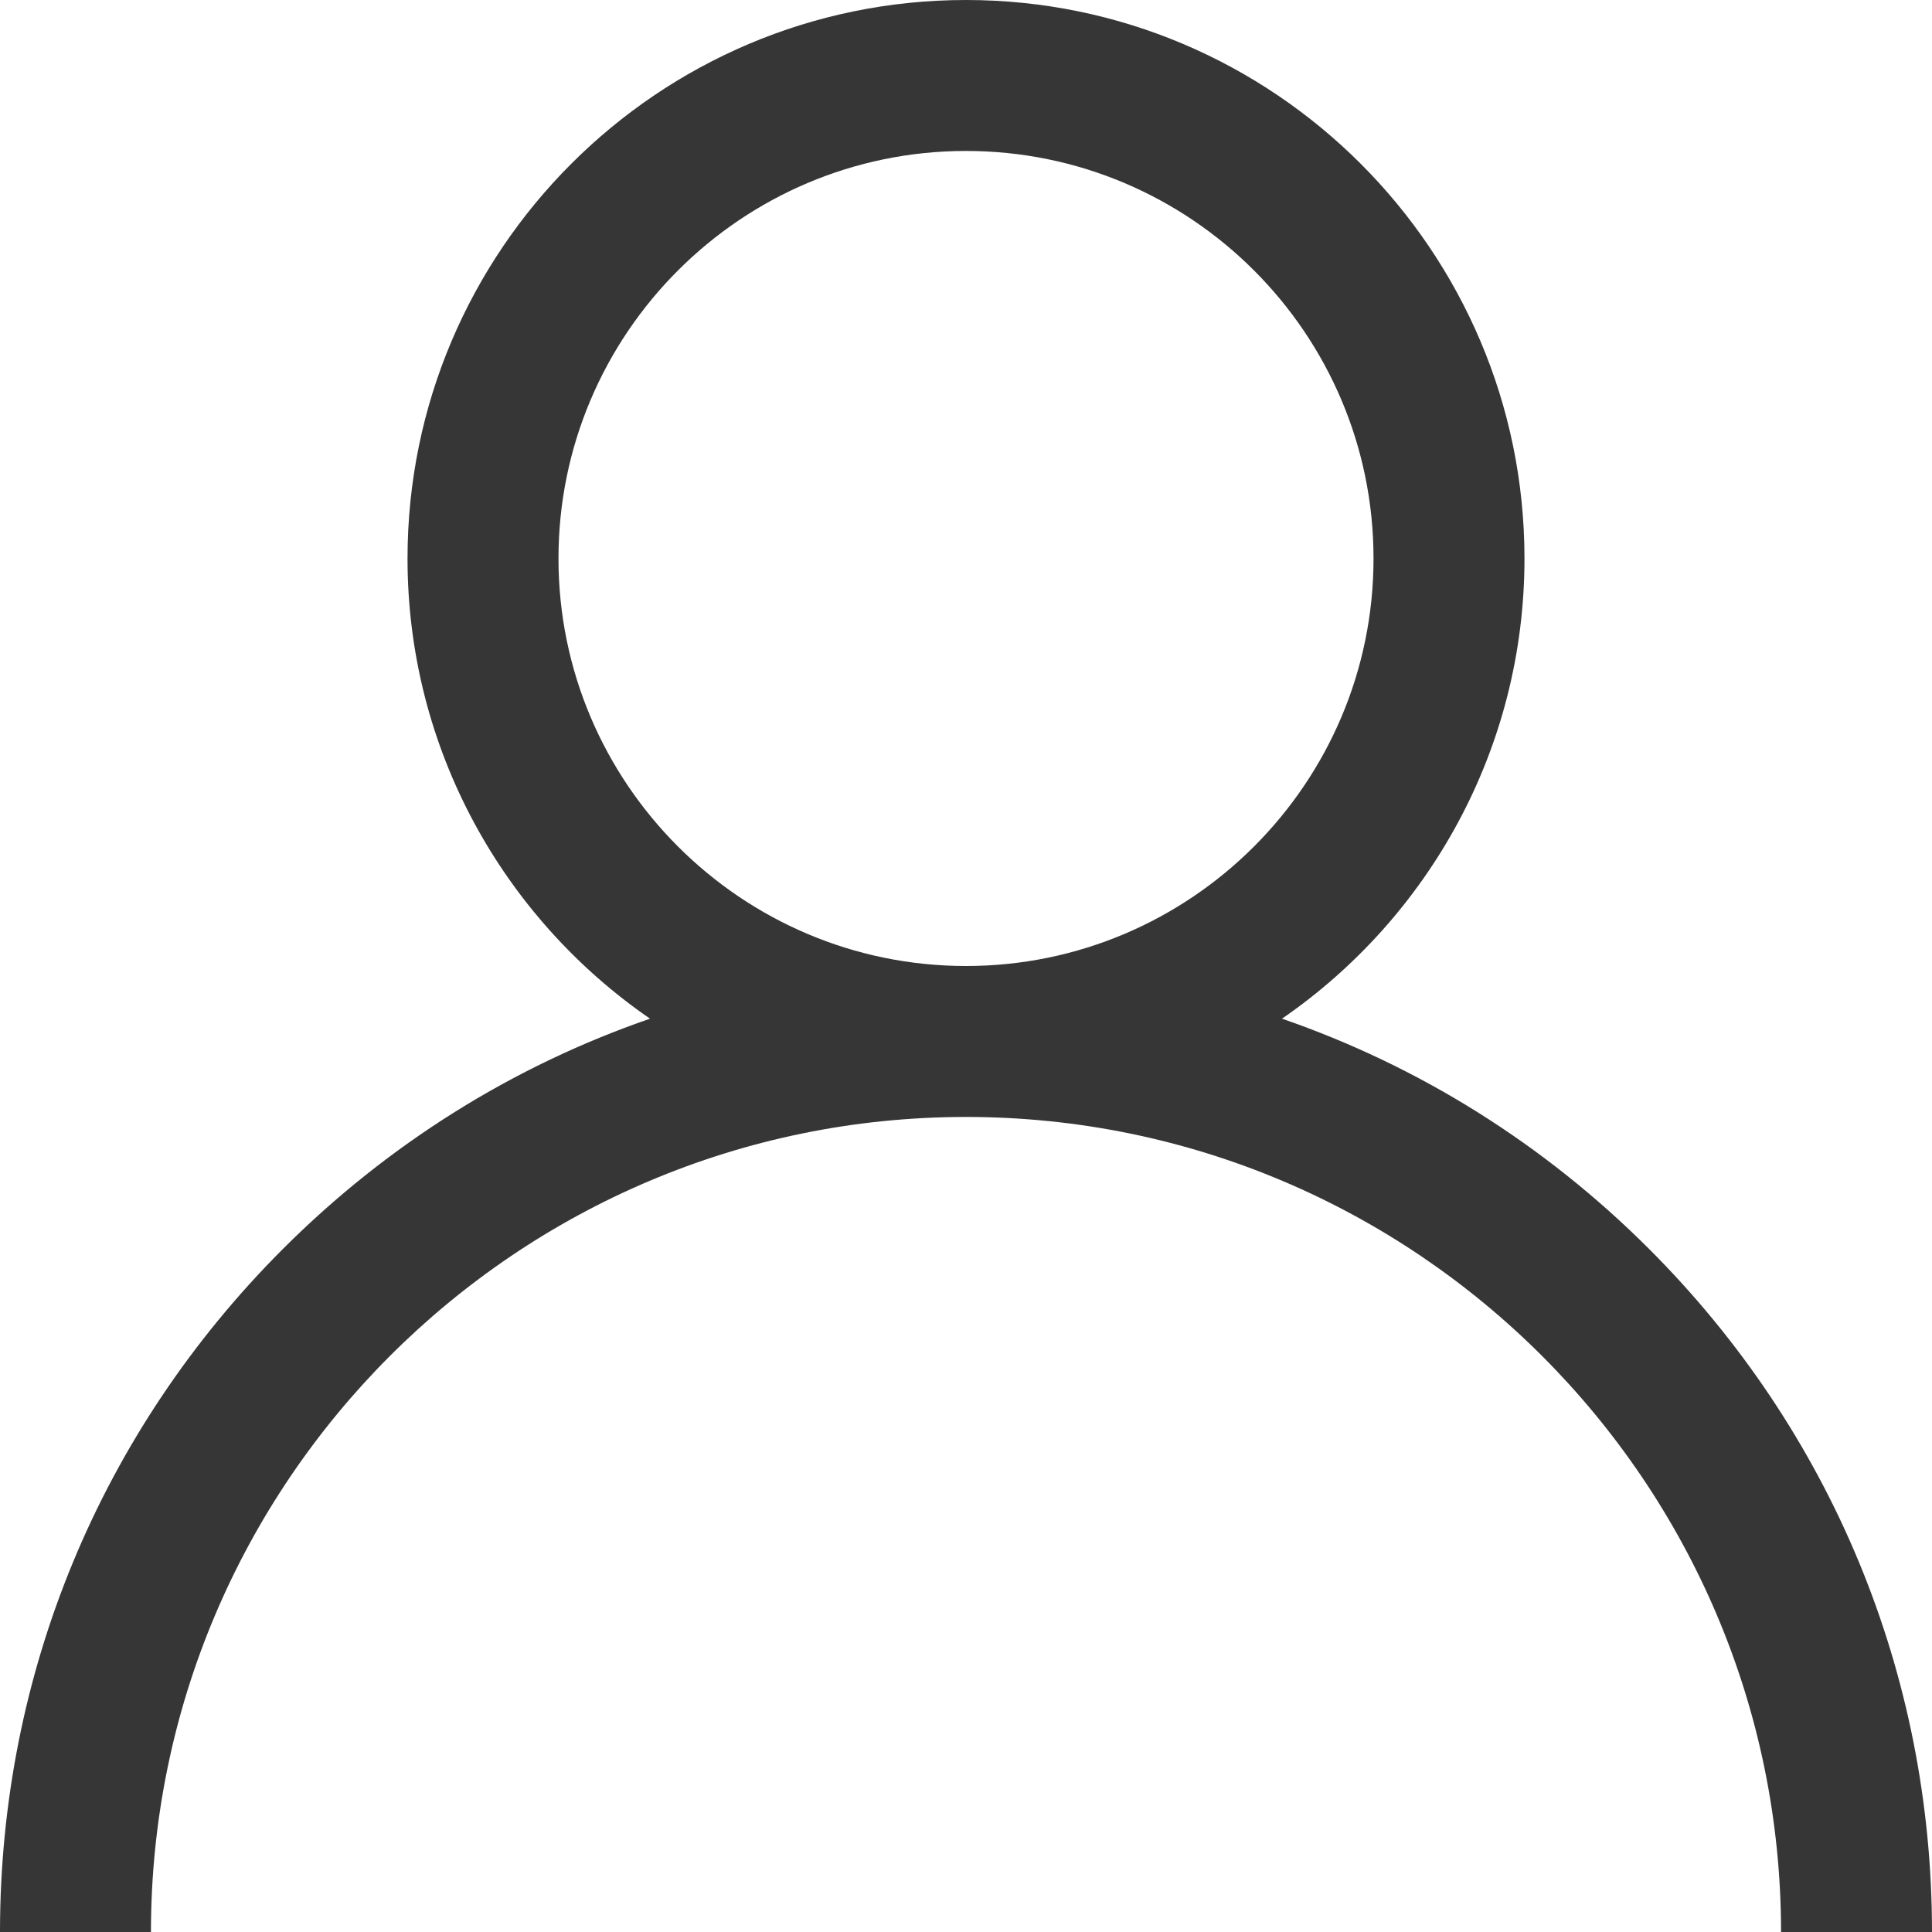
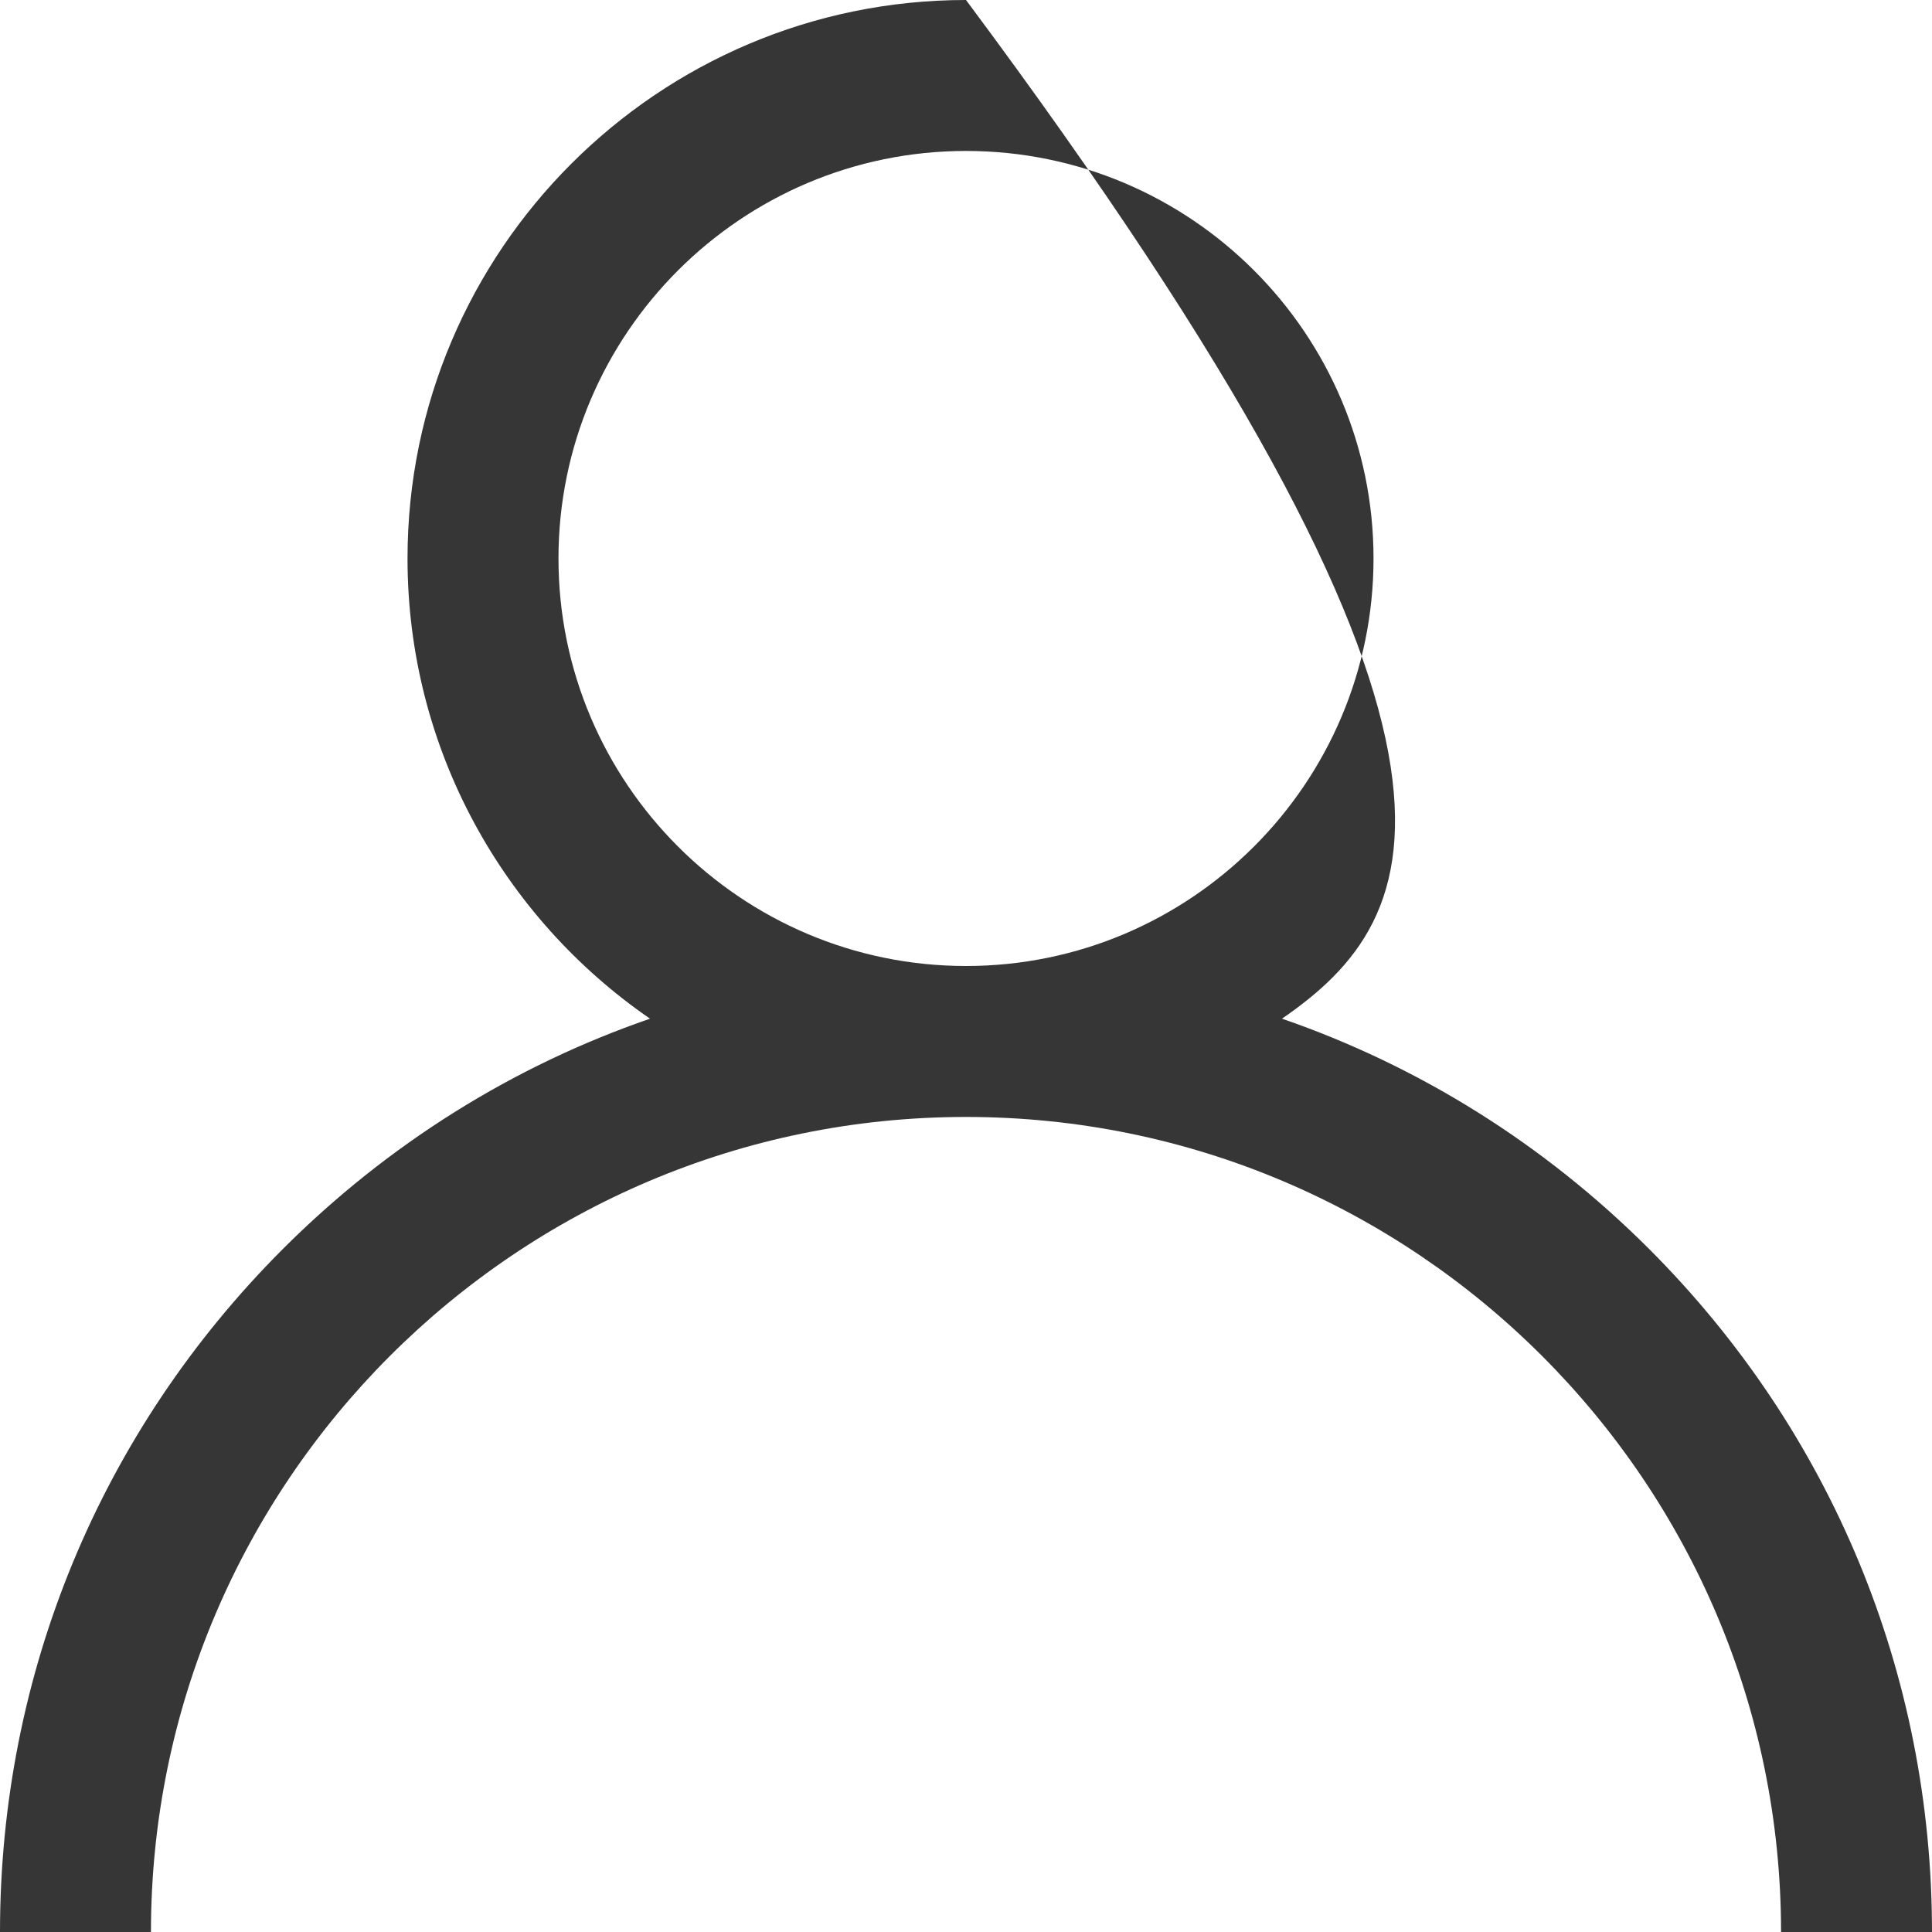
<svg xmlns="http://www.w3.org/2000/svg" width="45" height="45" viewBox="0 0 45 45" fill="none">
-   <path fill-rule="evenodd" clip-rule="evenodd" d="M29.86 23.727C33.042 24.825 35.959 26.64 38.41 29.09C42.66 33.34 45 38.99 45 45H41.484C41.484 34.532 32.968 26.016 22.5 26.016C12.032 26.016 3.516 34.532 3.516 45H0C0 38.99 2.34 33.34 6.59 29.09C9.041 26.64 11.958 24.825 15.14 23.727C11.732 21.38 9.492 17.451 9.492 13.008C9.492 5.835 15.328 0 22.5 0C29.672 0 35.508 5.835 35.508 13.008C35.508 17.451 33.268 21.38 29.86 23.727ZM13.008 13.008C13.008 18.242 17.266 22.5 22.5 22.5C27.734 22.5 31.992 18.242 31.992 13.008C31.992 7.774 27.734 3.516 22.5 3.516C17.266 3.516 13.008 7.774 13.008 13.008Z" fill="#363636" />
+   <path fill-rule="evenodd" clip-rule="evenodd" d="M29.86 23.727C33.042 24.825 35.959 26.64 38.41 29.09C42.66 33.34 45 38.99 45 45H41.484C41.484 34.532 32.968 26.016 22.5 26.016C12.032 26.016 3.516 34.532 3.516 45H0C0 38.99 2.34 33.34 6.59 29.09C9.041 26.64 11.958 24.825 15.14 23.727C11.732 21.38 9.492 17.451 9.492 13.008C9.492 5.835 15.328 0 22.5 0C35.508 17.451 33.268 21.38 29.86 23.727ZM13.008 13.008C13.008 18.242 17.266 22.5 22.5 22.5C27.734 22.5 31.992 18.242 31.992 13.008C31.992 7.774 27.734 3.516 22.5 3.516C17.266 3.516 13.008 7.774 13.008 13.008Z" fill="#363636" />
</svg>